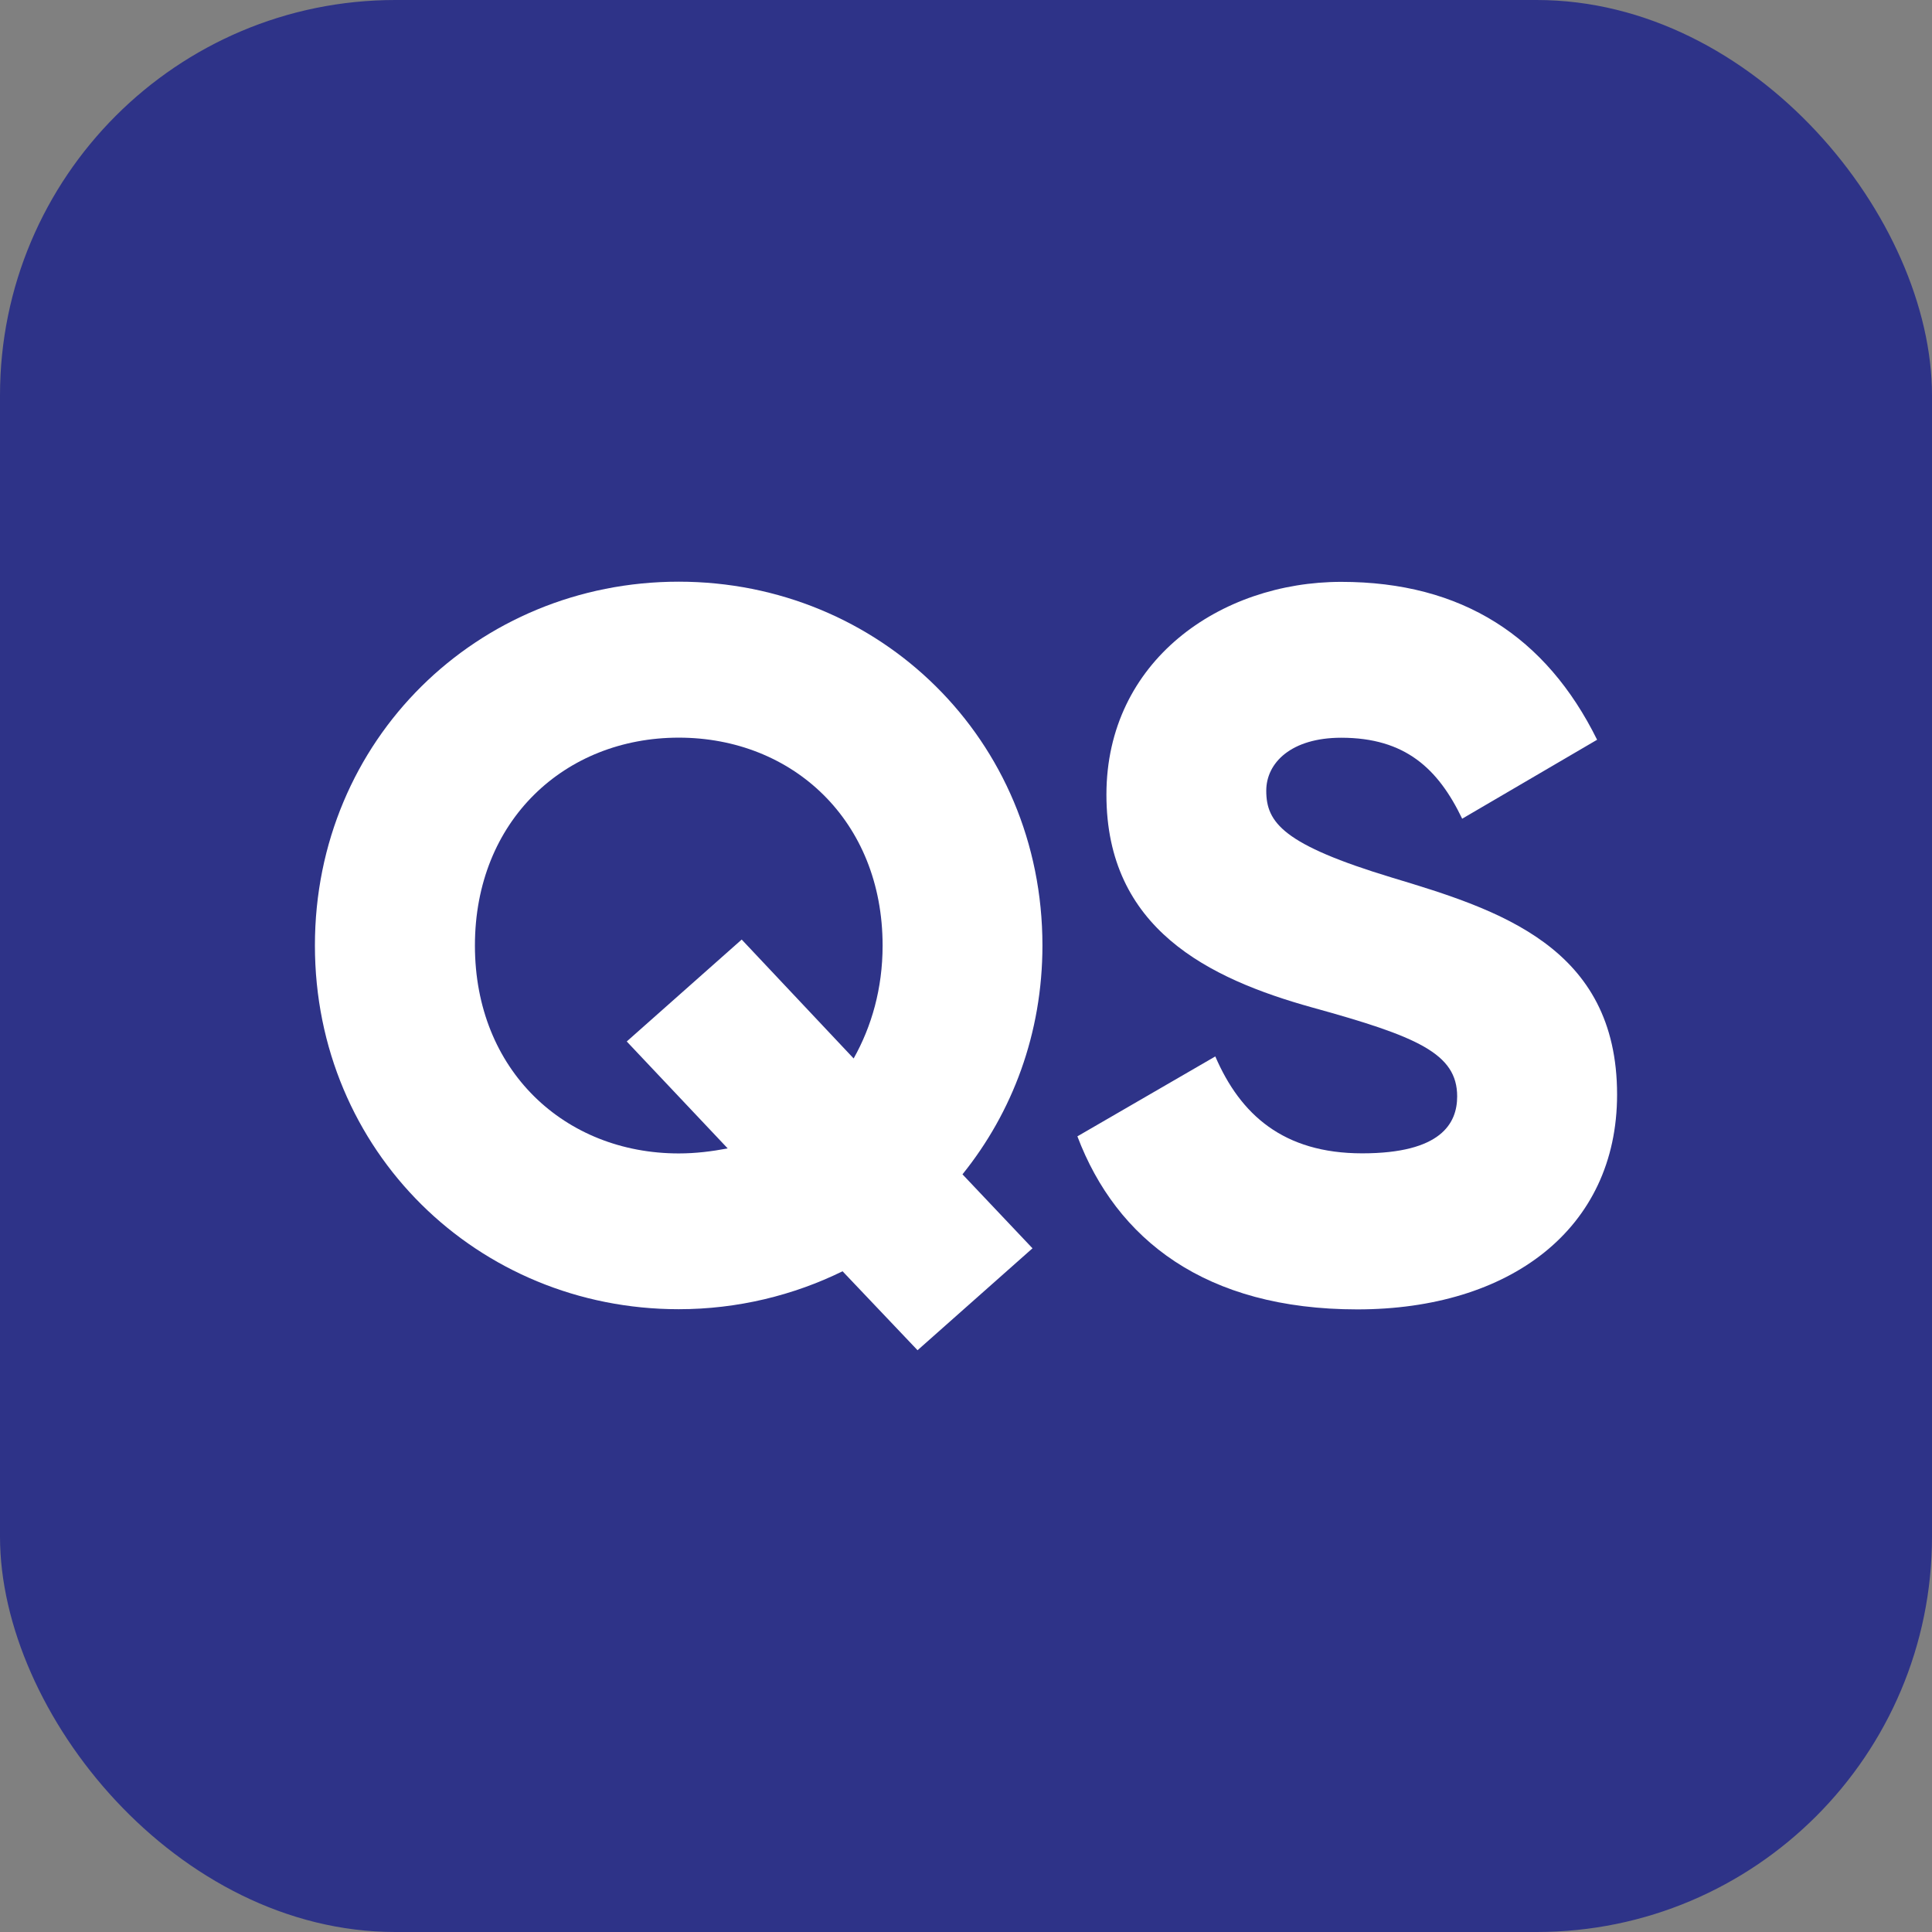
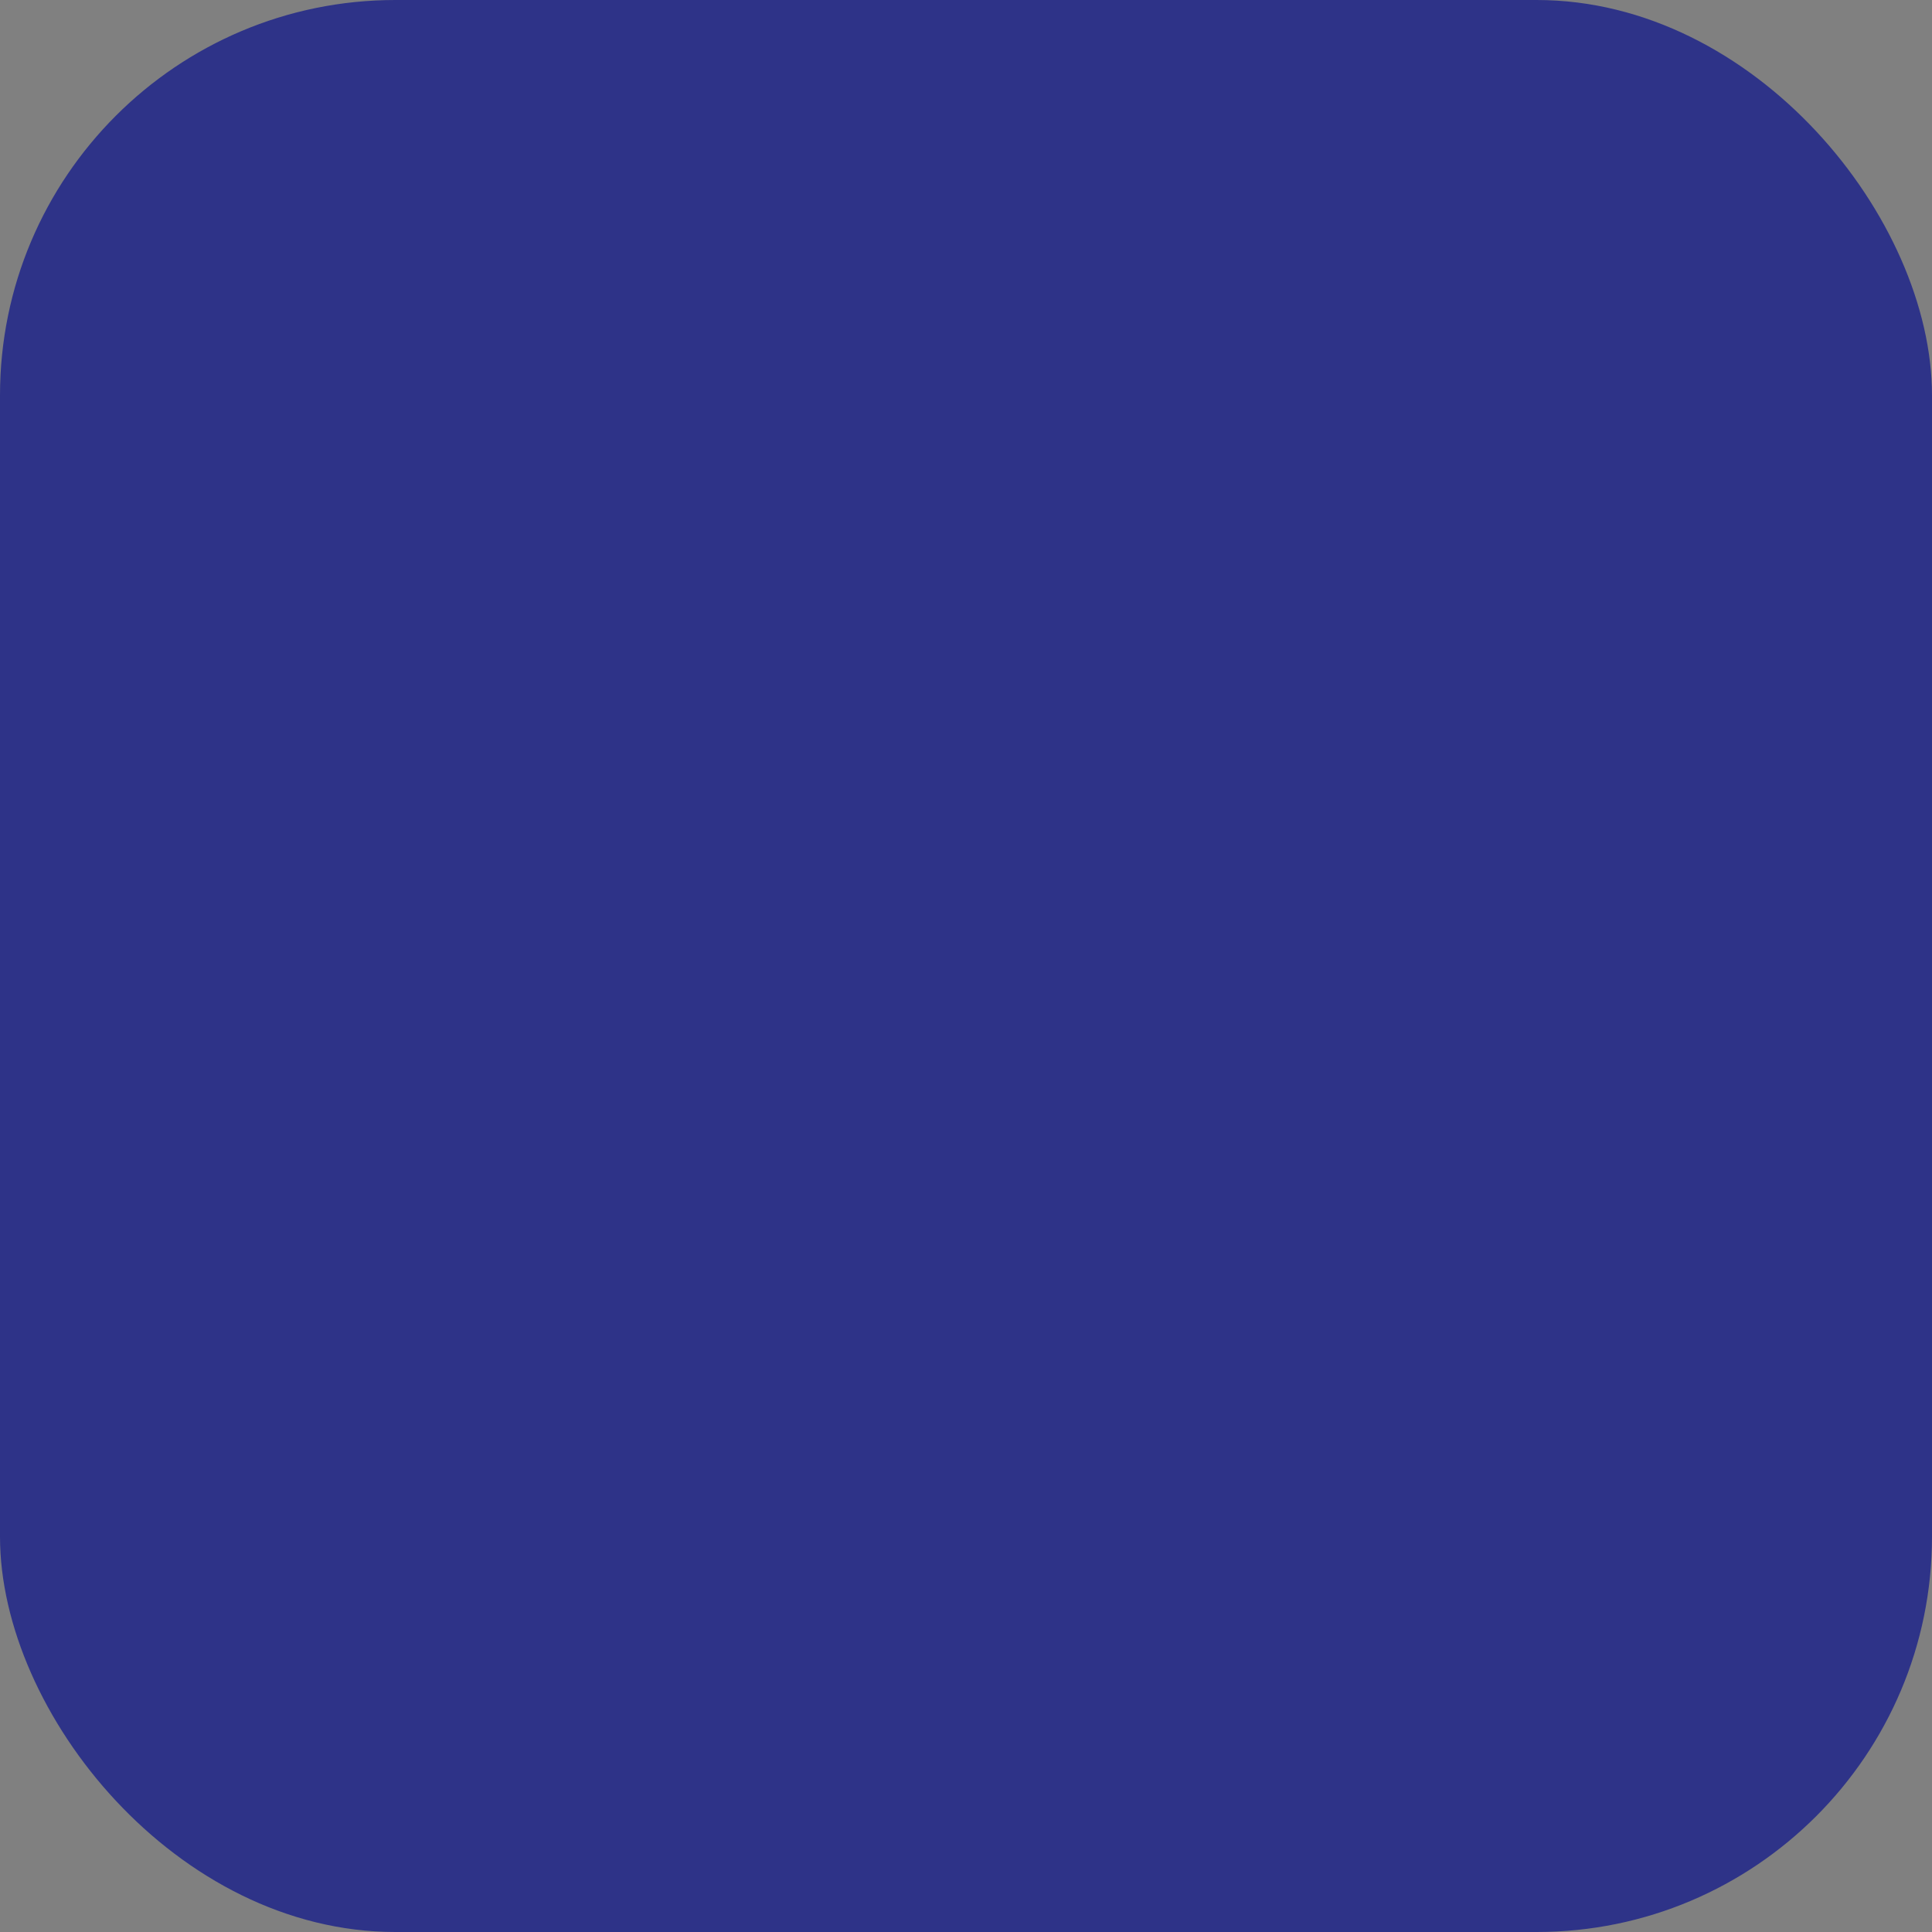
<svg xmlns="http://www.w3.org/2000/svg" id="Layer_2" data-name="Layer 2" viewBox="0 0 219.51 219.51">
  <rect x="0" y="0" width="219.51" height="219.51" fill="#808080" stroke="none" />
  <defs>
    <style>
      .cls-1 {
        fill: #fff;
      }

      .cls-2 {
        fill: #2e3388;
      }
    </style>
  </defs>
  <g id="Layer_1-2" data-name="Layer 1">
    <rect class="cls-2" width="219.51" height="219.51" rx="44.92" ry="44.92" />
    <g>
-       <path class="cls-1" d="M109.36,133.43l7.95,8.4-13.06,11.58-8.52-8.97c-5.56,2.73-11.92,4.31-18.62,4.31-22.82,0-41.33-17.94-41.33-41.33s18.51-41.33,41.33-41.33,41.33,17.94,41.33,41.33c0,9.99-3.41,18.96-9.08,26Zm-26.68-2.95l-11.47-12.15,13.06-11.58,12.72,13.51c2.04-3.63,3.29-7.95,3.29-12.83,0-14.19-10.22-23.62-23.16-23.62s-23.16,9.42-23.16,23.62,10.22,23.62,23.16,23.62c1.93,0,3.75-.23,5.56-.57Z" />
-       <path class="cls-1" d="M122.41,129.11l15.67-9.08c2.84,6.59,7.72,11.01,16.69,11.01s10.79-3.41,10.79-6.47c0-4.88-4.54-6.81-16.46-10.1-11.81-3.29-23.39-8.97-23.39-24.18s12.94-24.18,26.68-24.18,23.28,6.24,29.07,17.94l-15.33,8.97c-2.73-5.68-6.47-9.2-13.74-9.2-5.68,0-8.52,2.84-8.52,6.02,0,3.63,1.93,6.13,14.31,9.88,12.04,3.63,25.55,7.83,25.55,24.64,0,15.33-12.26,24.41-29.52,24.41s-27.36-7.95-31.79-19.64Z" />
-     </g>
+       </g>
  </g>
</svg>